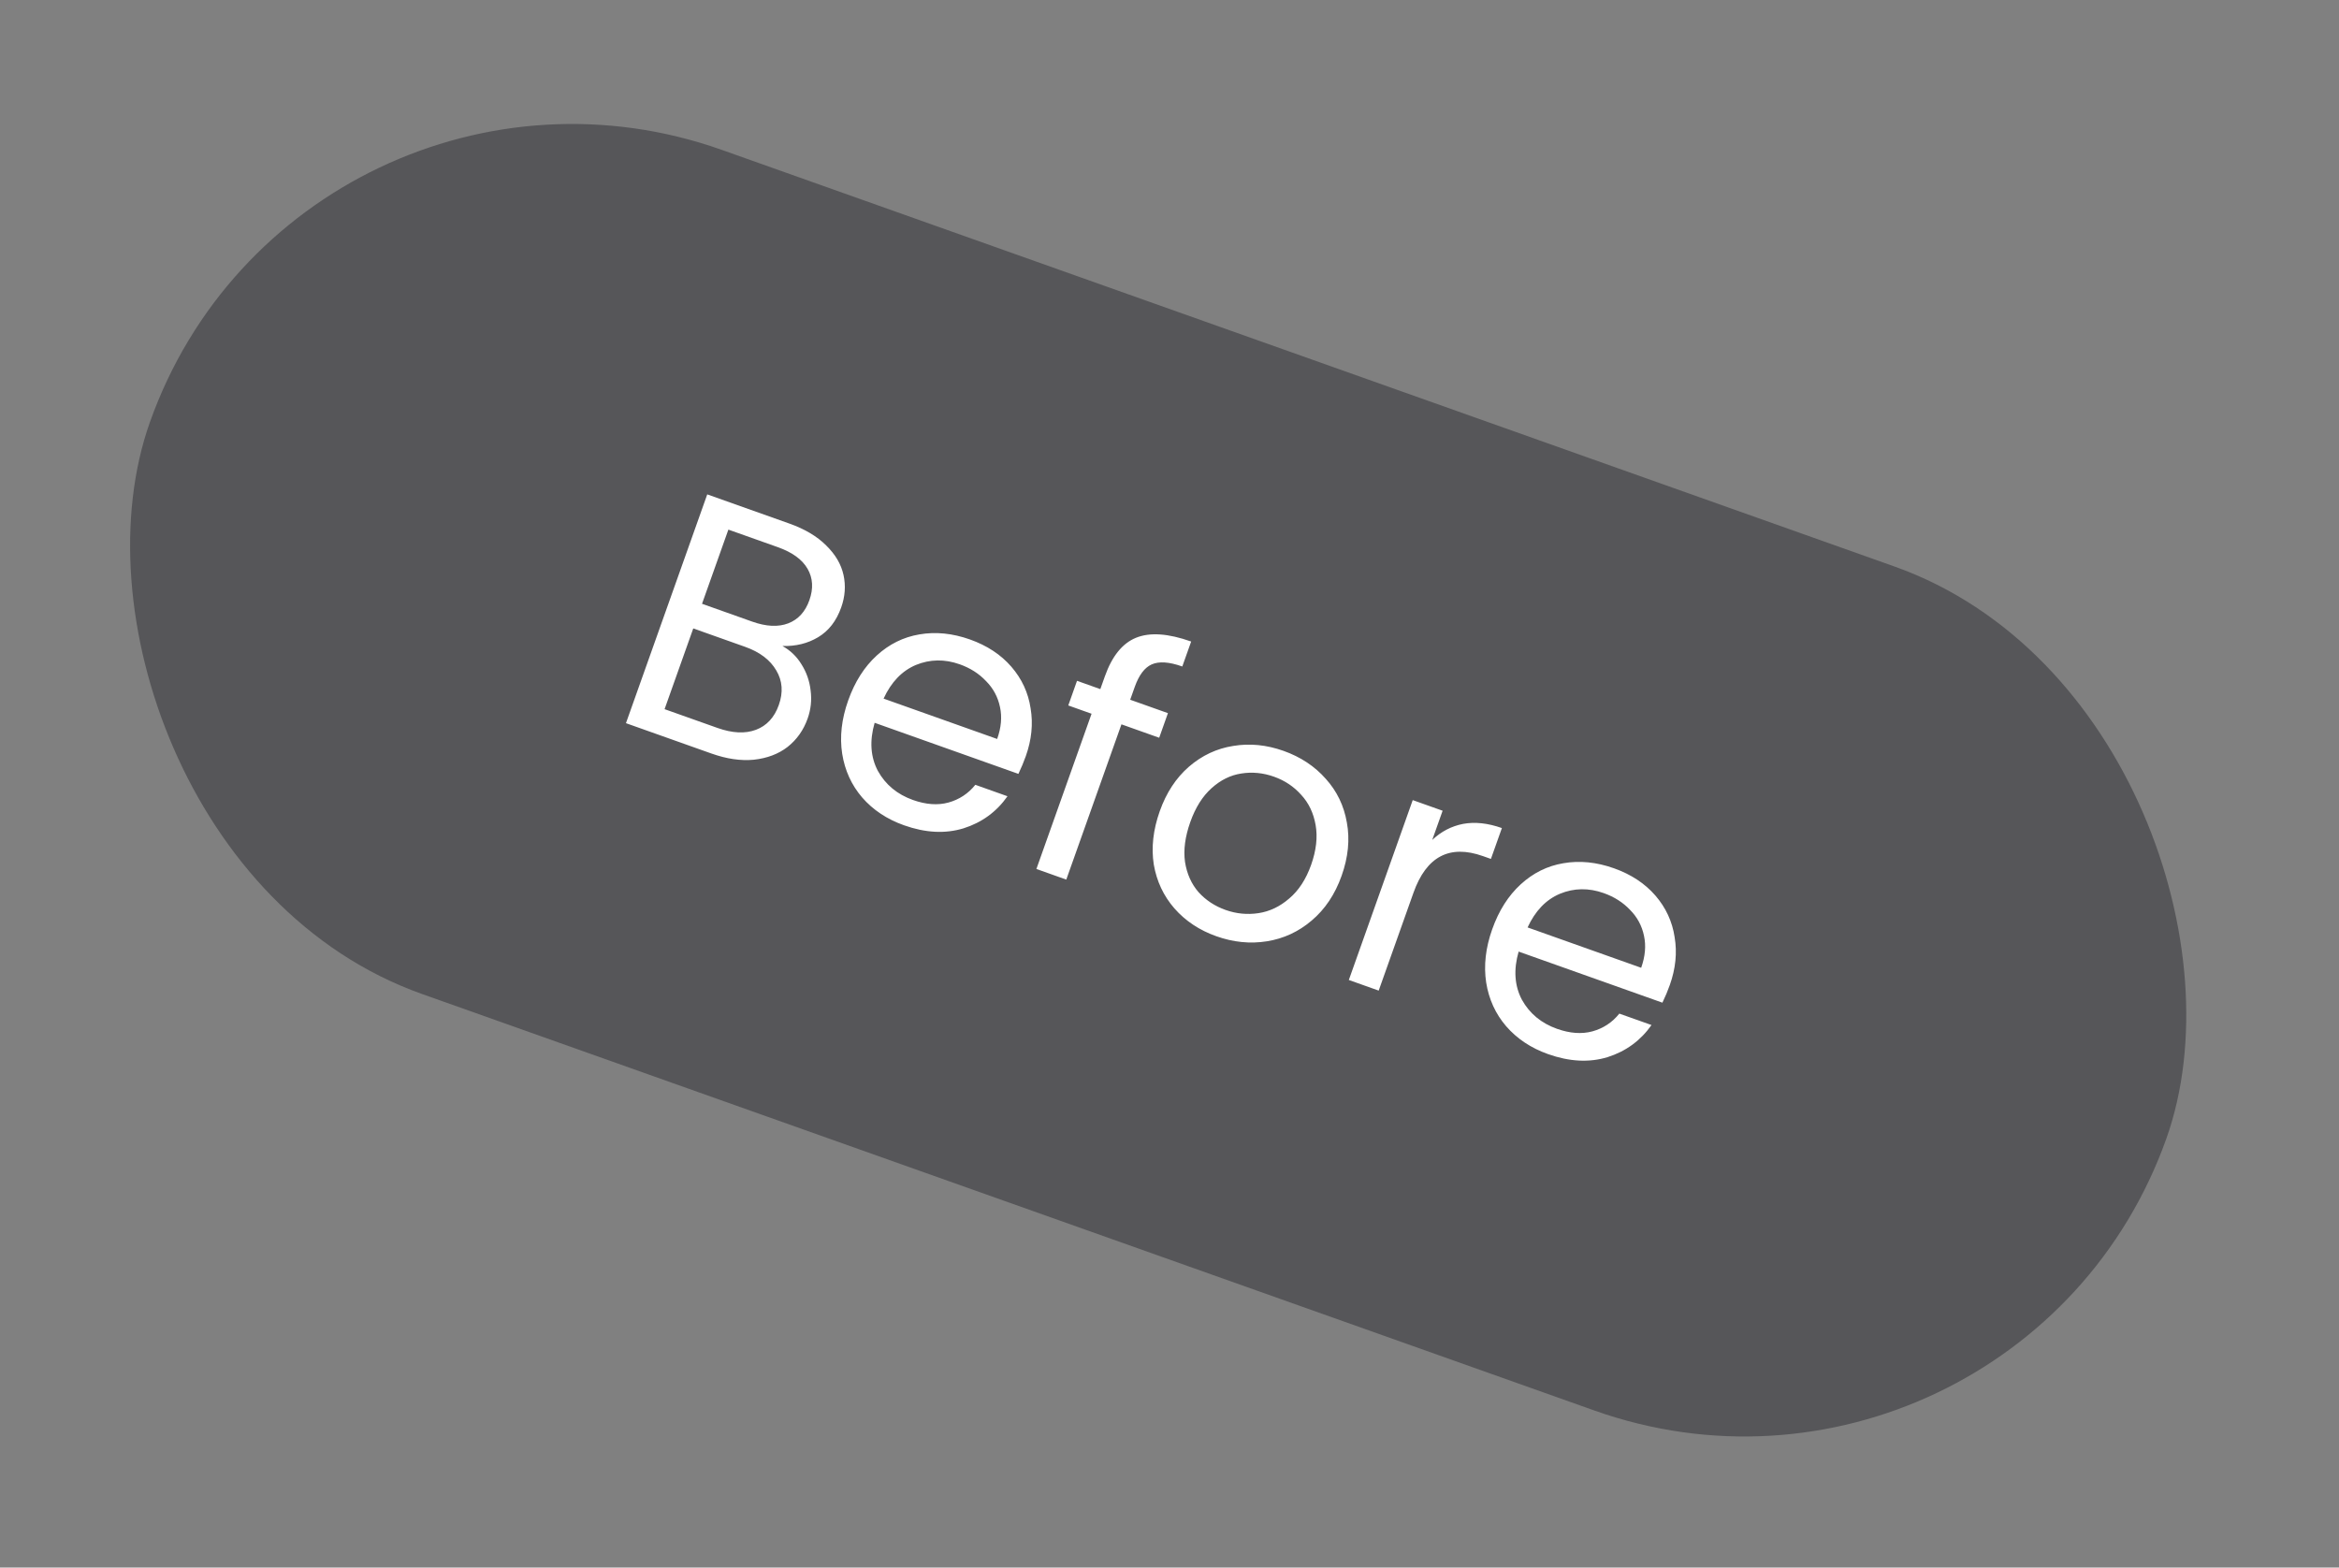
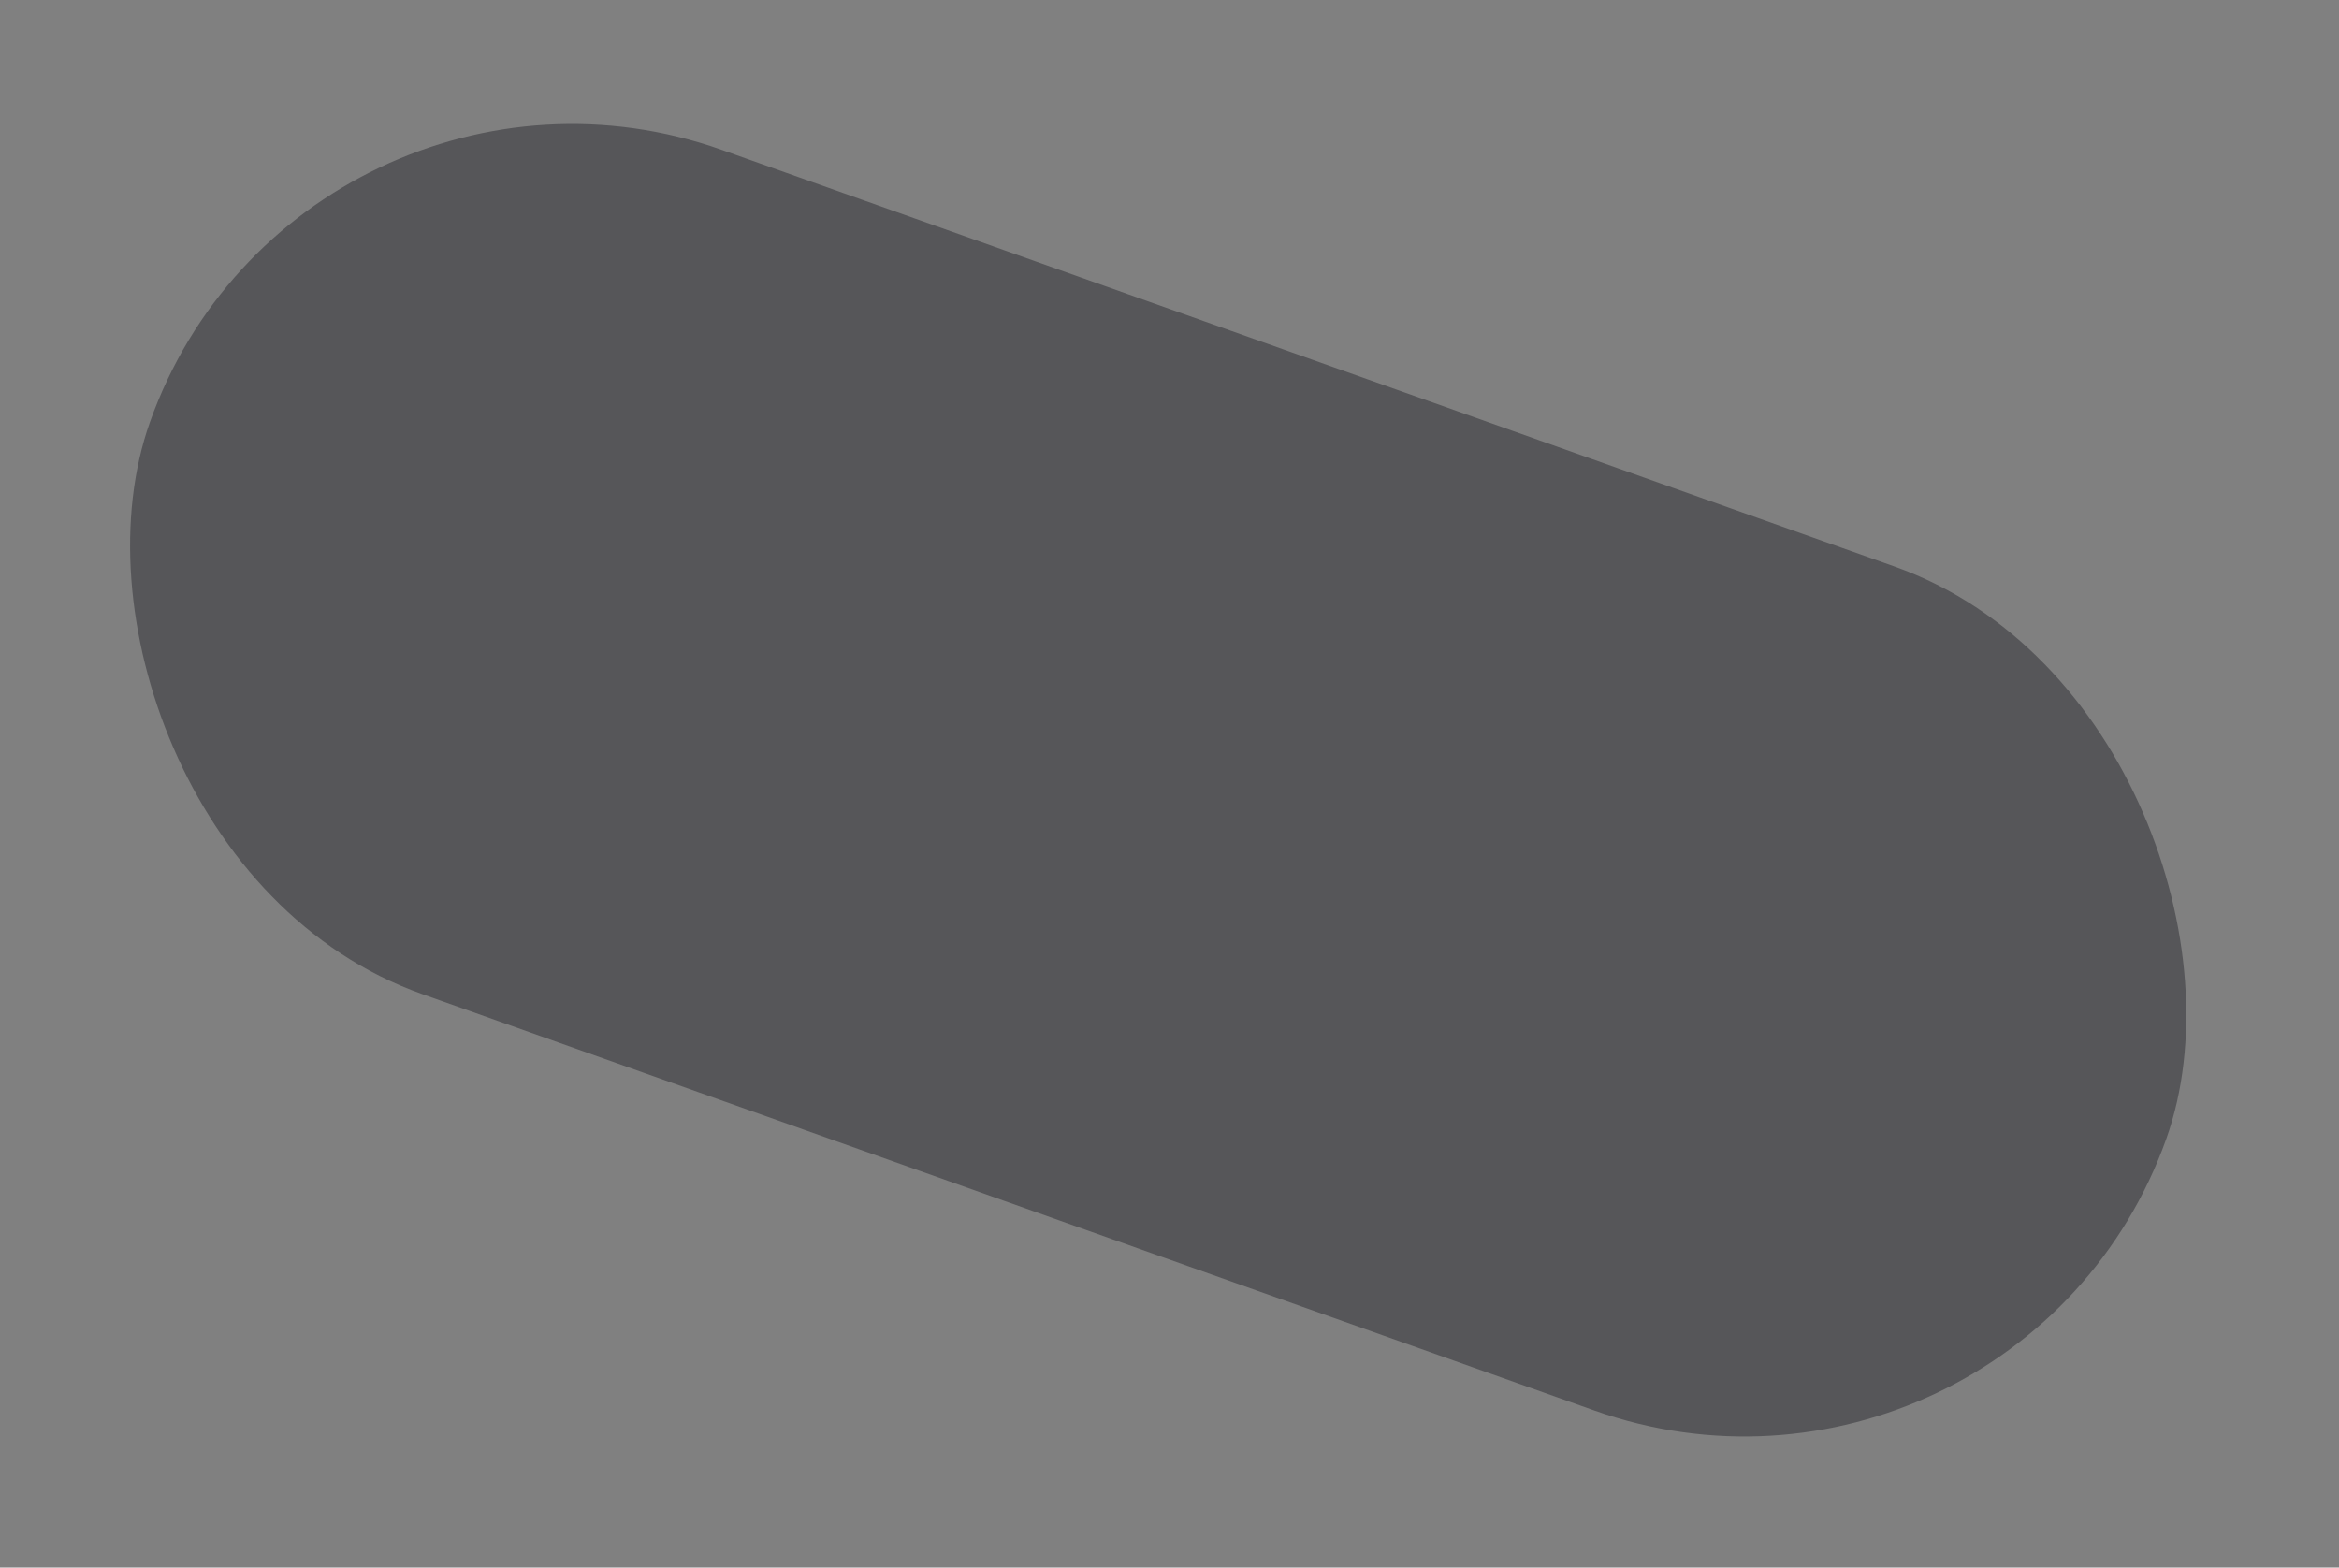
<svg xmlns="http://www.w3.org/2000/svg" width="94" height="63" viewBox="0 0 94 63" fill="none">
  <rect x="0" y="0" width="94" height="63" fill="#808080" stroke="none" />
  <rect opacity="0.5" x="12.053" width="86" height="36" rx="18" transform="rotate(19.56 12.053 0)" fill="#2D2D33" />
-   <path d="M31.443 25.963C31.758 26.135 32.013 26.379 32.208 26.696C32.411 27.016 32.534 27.366 32.577 27.748C32.628 28.133 32.588 28.51 32.457 28.879C32.291 29.346 32.023 29.725 31.651 30.019C31.282 30.304 30.83 30.475 30.295 30.533C29.771 30.584 29.202 30.501 28.586 30.282L25.156 29.064L28.423 19.869L31.721 21.041C32.345 21.262 32.84 21.557 33.205 21.924C33.572 22.283 33.804 22.677 33.899 23.107C33.994 23.537 33.963 23.972 33.807 24.411C33.613 24.957 33.303 25.357 32.876 25.611C32.46 25.86 31.983 25.977 31.443 25.963ZM28.213 24.266L30.231 24.983C30.794 25.183 31.276 25.206 31.678 25.052C32.079 24.897 32.363 24.587 32.528 24.121C32.694 23.654 32.67 23.235 32.456 22.862C32.242 22.488 31.844 22.199 31.264 21.992L29.272 21.285L28.213 24.266ZM28.832 29.255C29.43 29.468 29.946 29.493 30.38 29.33C30.814 29.167 31.121 28.835 31.299 28.334C31.48 27.824 31.446 27.361 31.198 26.946C30.952 26.522 30.535 26.205 29.945 25.996L27.861 25.256L26.708 28.501L28.832 29.255ZM41.225 30.39C41.144 30.619 41.045 30.856 40.928 31.102L35.15 29.049C34.941 29.777 34.984 30.421 35.28 30.982C35.588 31.537 36.059 31.927 36.692 32.152C37.211 32.336 37.684 32.371 38.111 32.255C38.55 32.134 38.912 31.896 39.197 31.541L40.489 32.001C40.049 32.627 39.461 33.056 38.724 33.29C37.99 33.515 37.193 33.474 36.331 33.168C35.645 32.924 35.084 32.551 34.648 32.05C34.221 31.551 33.953 30.966 33.846 30.294C33.741 29.613 33.821 28.898 34.087 28.151C34.352 27.403 34.735 26.801 35.234 26.345C35.733 25.888 36.304 25.606 36.946 25.497C37.601 25.383 38.28 25.451 38.984 25.701C39.67 25.945 40.223 26.31 40.645 26.796C41.066 27.283 41.324 27.84 41.418 28.468C41.524 29.09 41.459 29.73 41.225 30.39ZM40.074 29.699C40.237 29.241 40.275 28.814 40.188 28.417C40.104 28.011 39.916 27.662 39.624 27.37C39.343 27.072 38.992 26.848 38.57 26.698C37.963 26.483 37.376 26.492 36.807 26.725C36.248 26.962 35.815 27.413 35.51 28.077L40.074 29.699ZM46.586 29.65L45.069 29.111L42.852 35.351L41.651 34.924L43.868 28.685L42.932 28.352L43.283 27.362L44.22 27.695L44.403 27.181C44.69 26.372 45.106 25.856 45.651 25.633C46.207 25.405 46.947 25.455 47.871 25.783L47.514 26.786C46.987 26.598 46.575 26.571 46.281 26.704C45.998 26.831 45.772 27.132 45.603 27.607L45.42 28.122L46.937 28.661L46.586 29.65ZM48.879 37.626C48.202 37.386 47.641 37.013 47.197 36.508C46.761 36.007 46.484 35.418 46.368 34.743C46.263 34.062 46.343 33.348 46.609 32.6C46.871 31.861 47.261 31.267 47.778 30.816C48.306 30.36 48.901 30.081 49.561 29.979C50.224 29.868 50.899 29.934 51.585 30.178C52.271 30.422 52.836 30.796 53.281 31.301C53.729 31.797 54.011 32.382 54.128 33.058C54.253 33.736 54.183 34.449 53.917 35.197C53.652 35.944 53.25 36.544 52.713 36.997C52.188 37.445 51.589 37.722 50.917 37.83C50.244 37.938 49.565 37.87 48.879 37.626ZM49.254 36.571C49.685 36.724 50.126 36.767 50.576 36.699C51.026 36.631 51.437 36.435 51.809 36.112C52.191 35.792 52.484 35.341 52.691 34.761C52.897 34.18 52.958 33.647 52.873 33.161C52.788 32.676 52.595 32.27 52.294 31.946C51.997 31.612 51.633 31.369 51.202 31.216C50.762 31.059 50.321 31.017 49.88 31.088C49.451 31.153 49.054 31.349 48.691 31.676C48.327 32.002 48.042 32.456 47.836 33.036C47.627 33.625 47.556 34.16 47.623 34.639C47.699 35.122 47.881 35.528 48.17 35.859C48.462 36.18 48.823 36.418 49.254 36.571ZM57.559 33.757C57.917 33.418 58.33 33.204 58.798 33.112C59.275 33.024 59.795 33.08 60.358 33.28L59.917 34.52L59.601 34.408C58.255 33.93 57.323 34.421 56.804 35.881L55.407 39.812L54.207 39.385L56.775 32.156L57.976 32.583L57.559 33.757ZM67.107 39.586C67.026 39.815 66.927 40.052 66.809 40.297L61.031 38.244C60.822 38.972 60.866 39.617 61.162 40.178C61.47 40.733 61.94 41.123 62.573 41.348C63.092 41.532 63.565 41.566 63.993 41.451C64.432 41.33 64.794 41.092 65.078 40.737L66.371 41.196C65.931 41.822 65.342 42.252 64.606 42.486C63.872 42.711 63.074 42.67 62.212 42.364C61.526 42.12 60.966 41.747 60.53 41.245C60.102 40.747 59.835 40.162 59.727 39.49C59.623 38.809 59.703 38.094 59.969 37.347C60.234 36.599 60.617 35.997 61.115 35.541C61.614 35.084 62.185 34.801 62.828 34.693C63.483 34.579 64.162 34.647 64.865 34.897C65.551 35.141 66.105 35.506 66.527 35.992C66.948 36.479 67.206 37.036 67.3 37.663C67.406 38.285 67.341 38.926 67.107 39.586ZM65.956 38.895C66.118 38.437 66.156 38.01 66.07 37.613C65.986 37.207 65.798 36.858 65.506 36.565C65.225 36.268 64.874 36.044 64.452 35.894C63.845 35.678 63.257 35.687 62.689 35.921C62.129 36.158 61.697 36.609 61.391 37.273L65.956 38.895Z" fill="white" />
</svg>